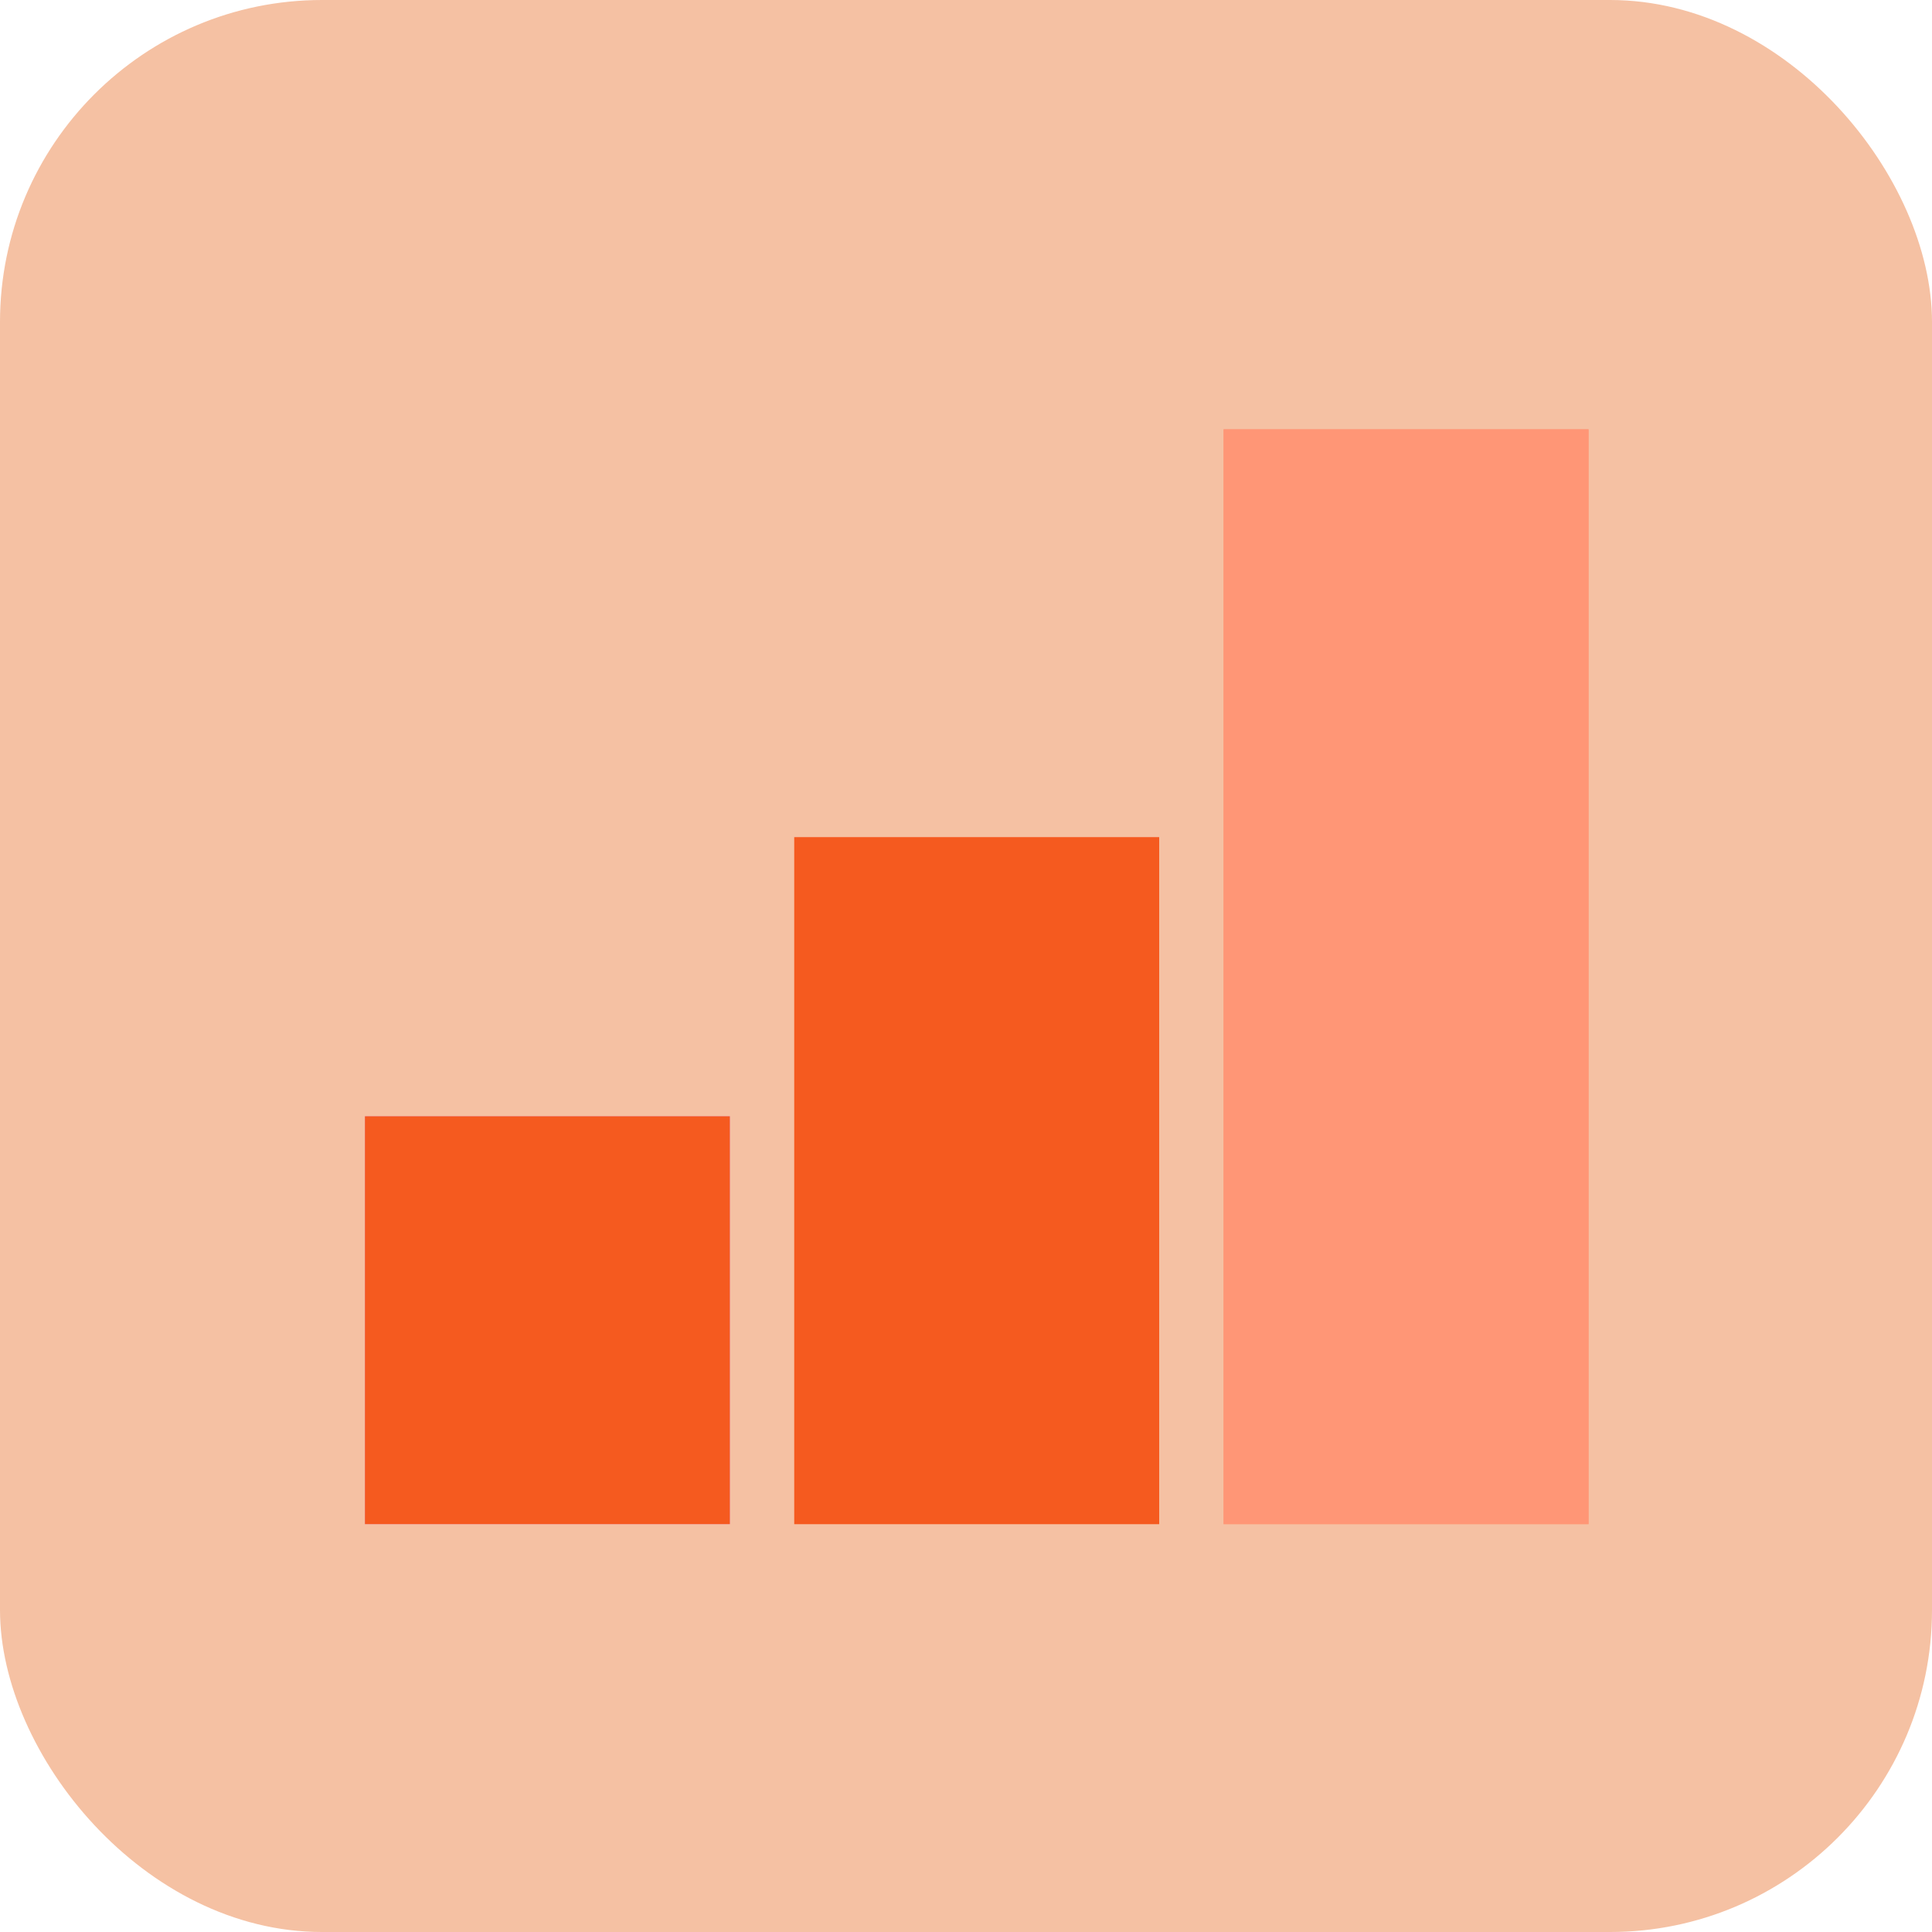
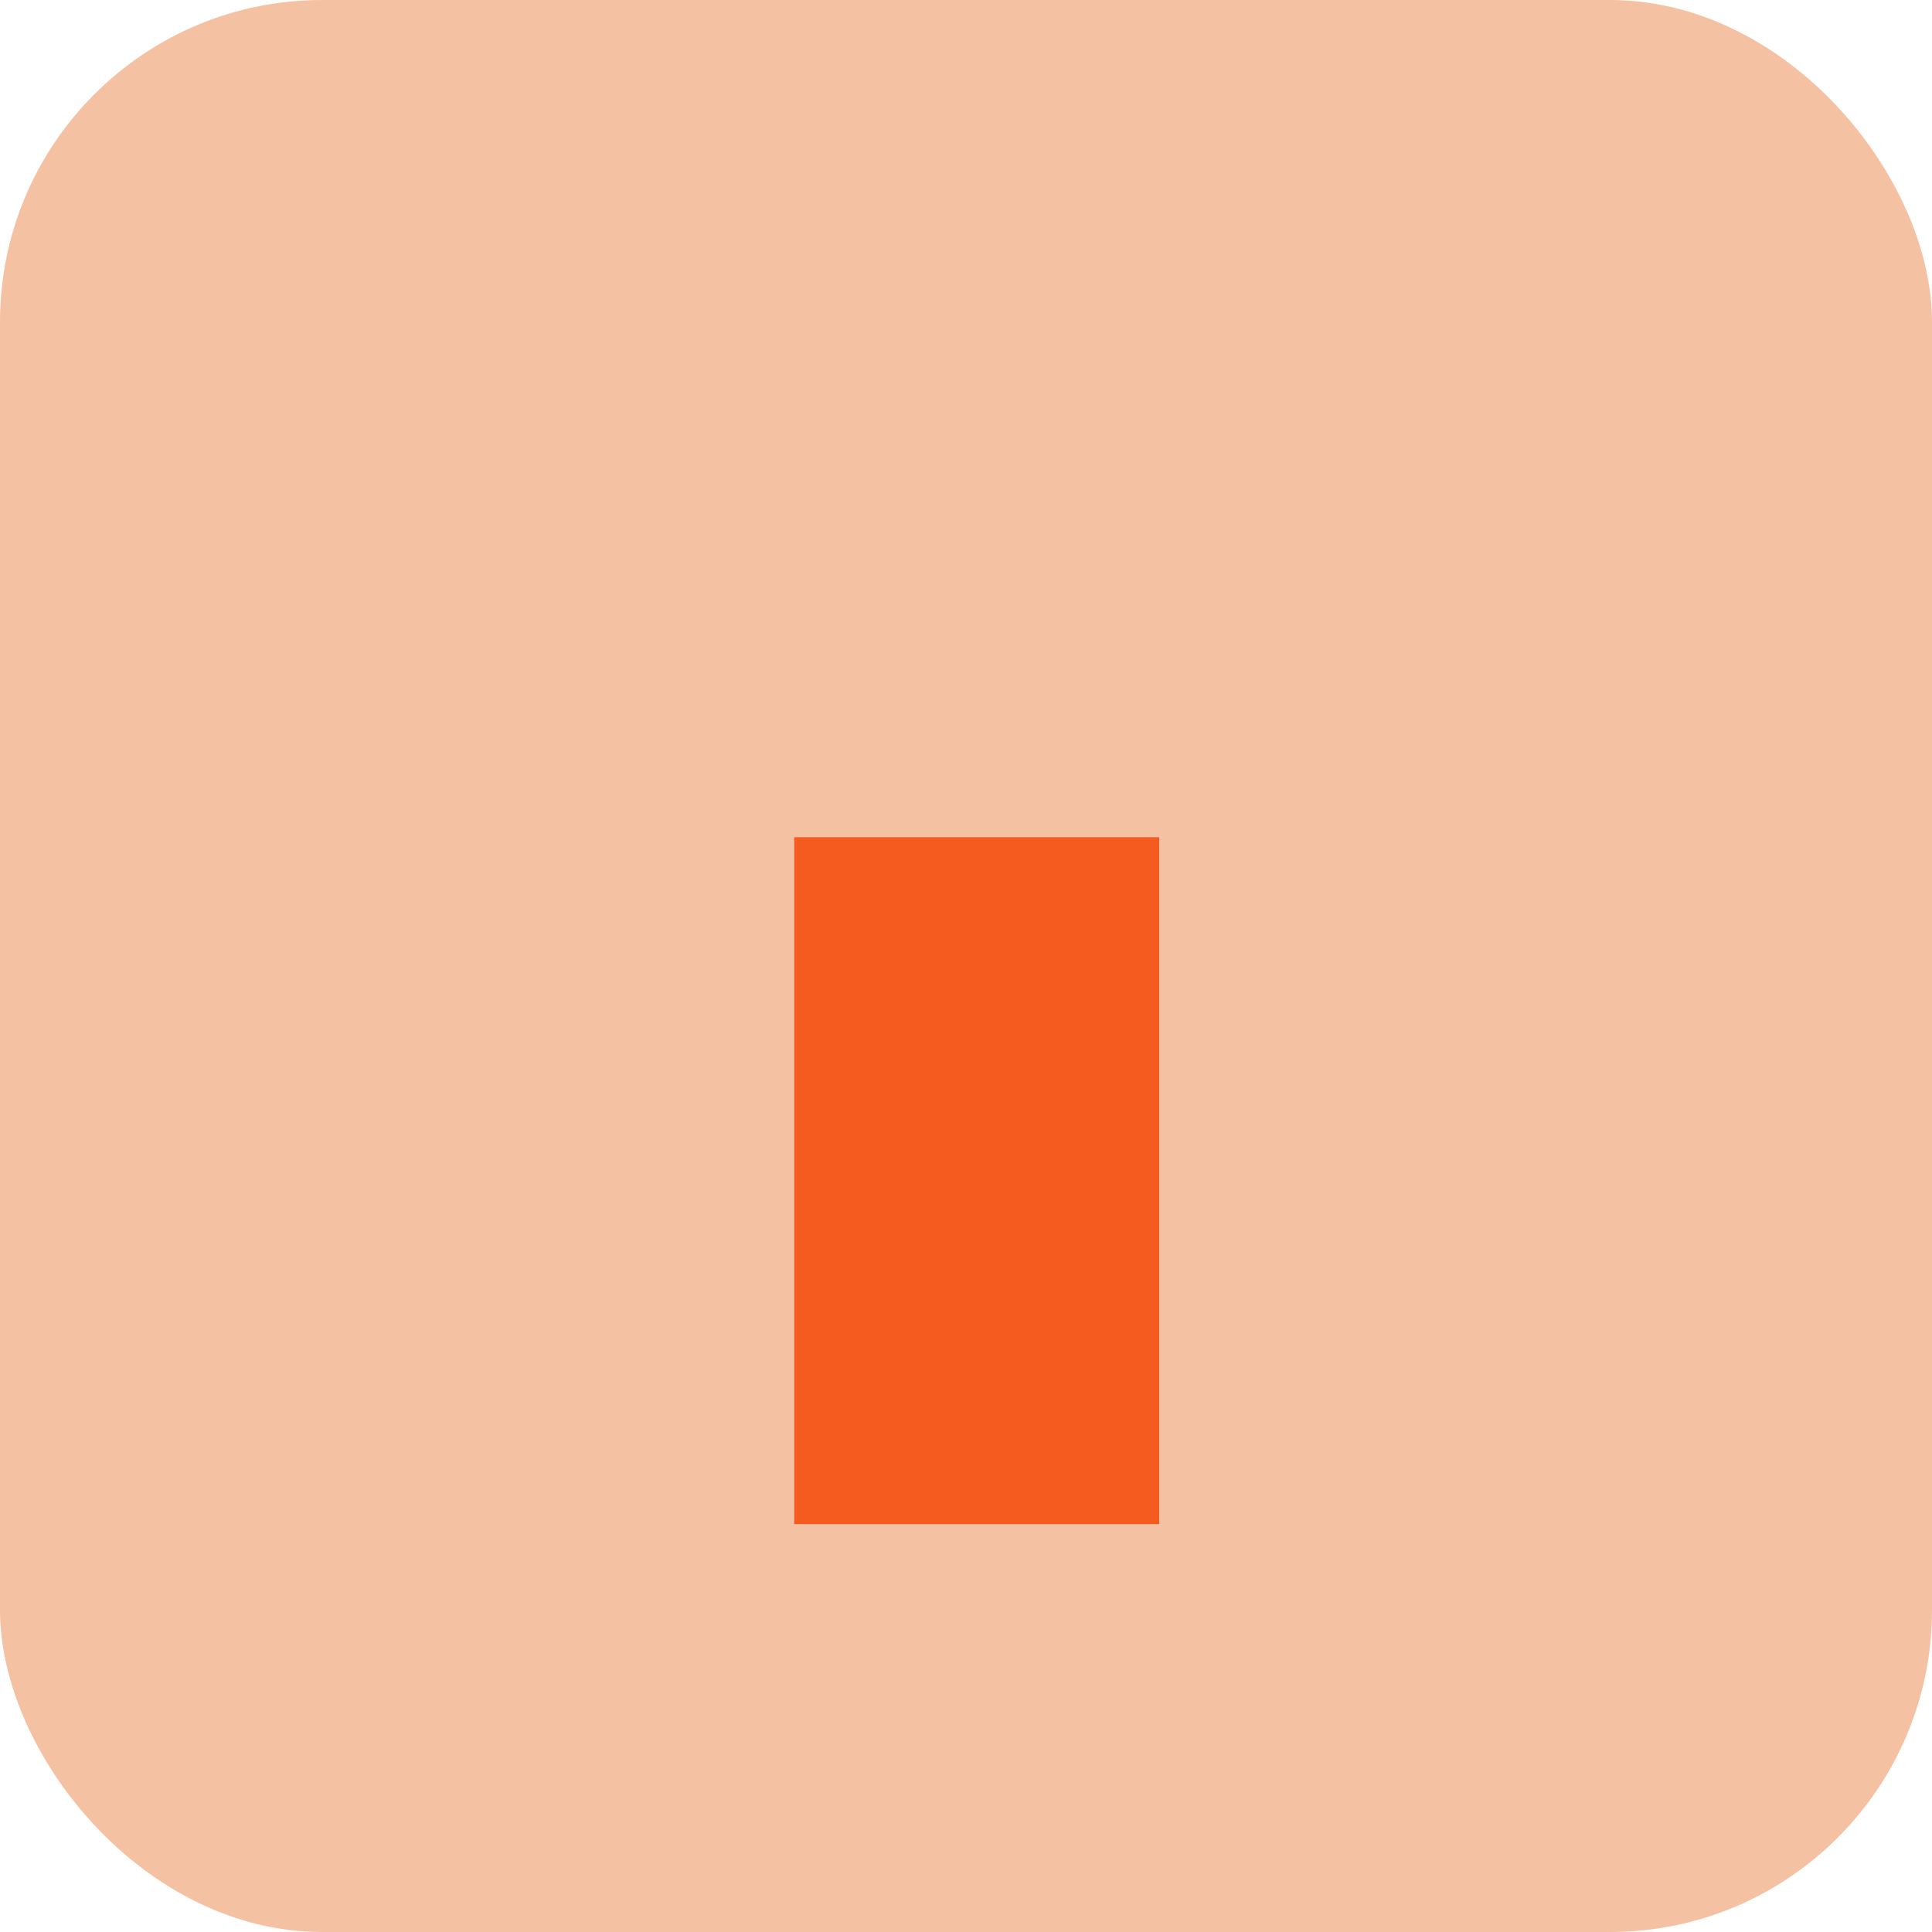
<svg xmlns="http://www.w3.org/2000/svg" width="90" height="90" viewBox="0 0 90 90" fill="none">
  <rect width="90" height="90" rx="15" fill="#F5C1A3" />
-   <rect x="17" y="52" width="17" height="19" fill="#E798E7" />
-   <rect x="37" y="39" width="17" height="32" fill="#FF9676" />
-   <rect x="57" y="20" width="17" height="51" fill="#FF9676" />
-   <rect x="17" y="52" width="17" height="19" fill="#F55A1F" />
  <rect x="37" y="39" width="17" height="32" fill="#F55A1F" />
-   <rect x="57" y="20" width="17" height="51" fill="#FF9676" />
</svg>